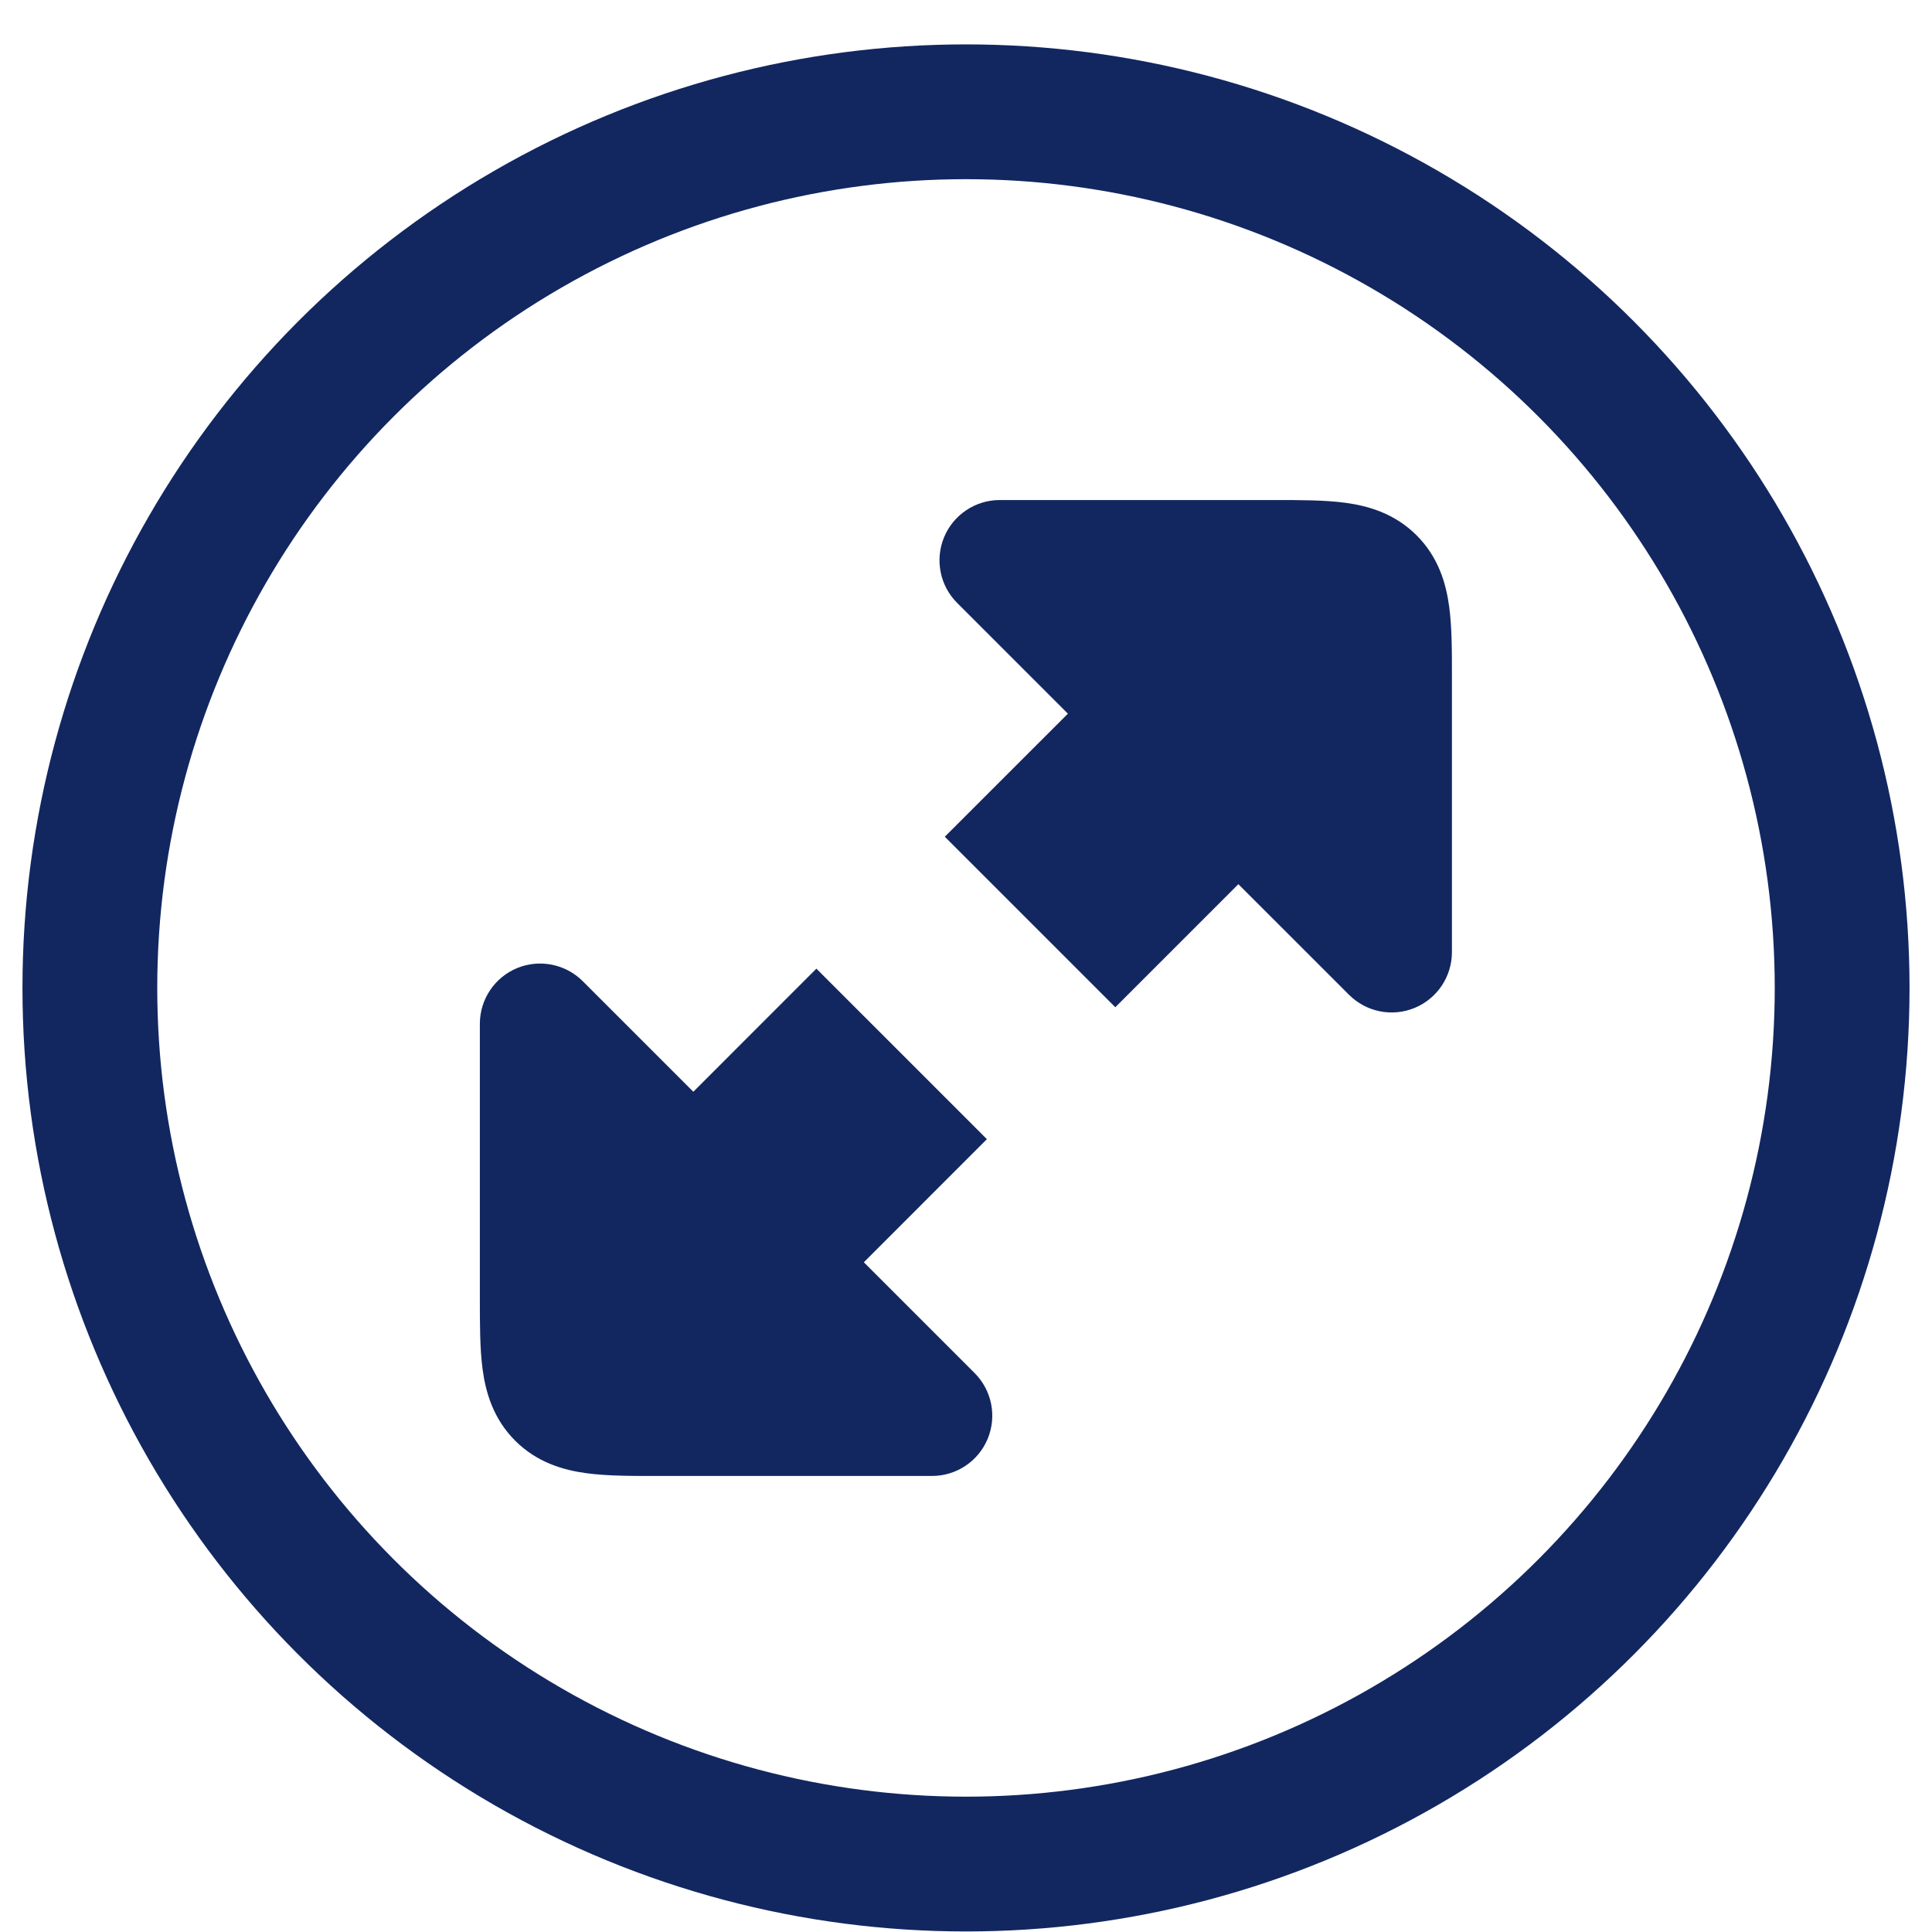
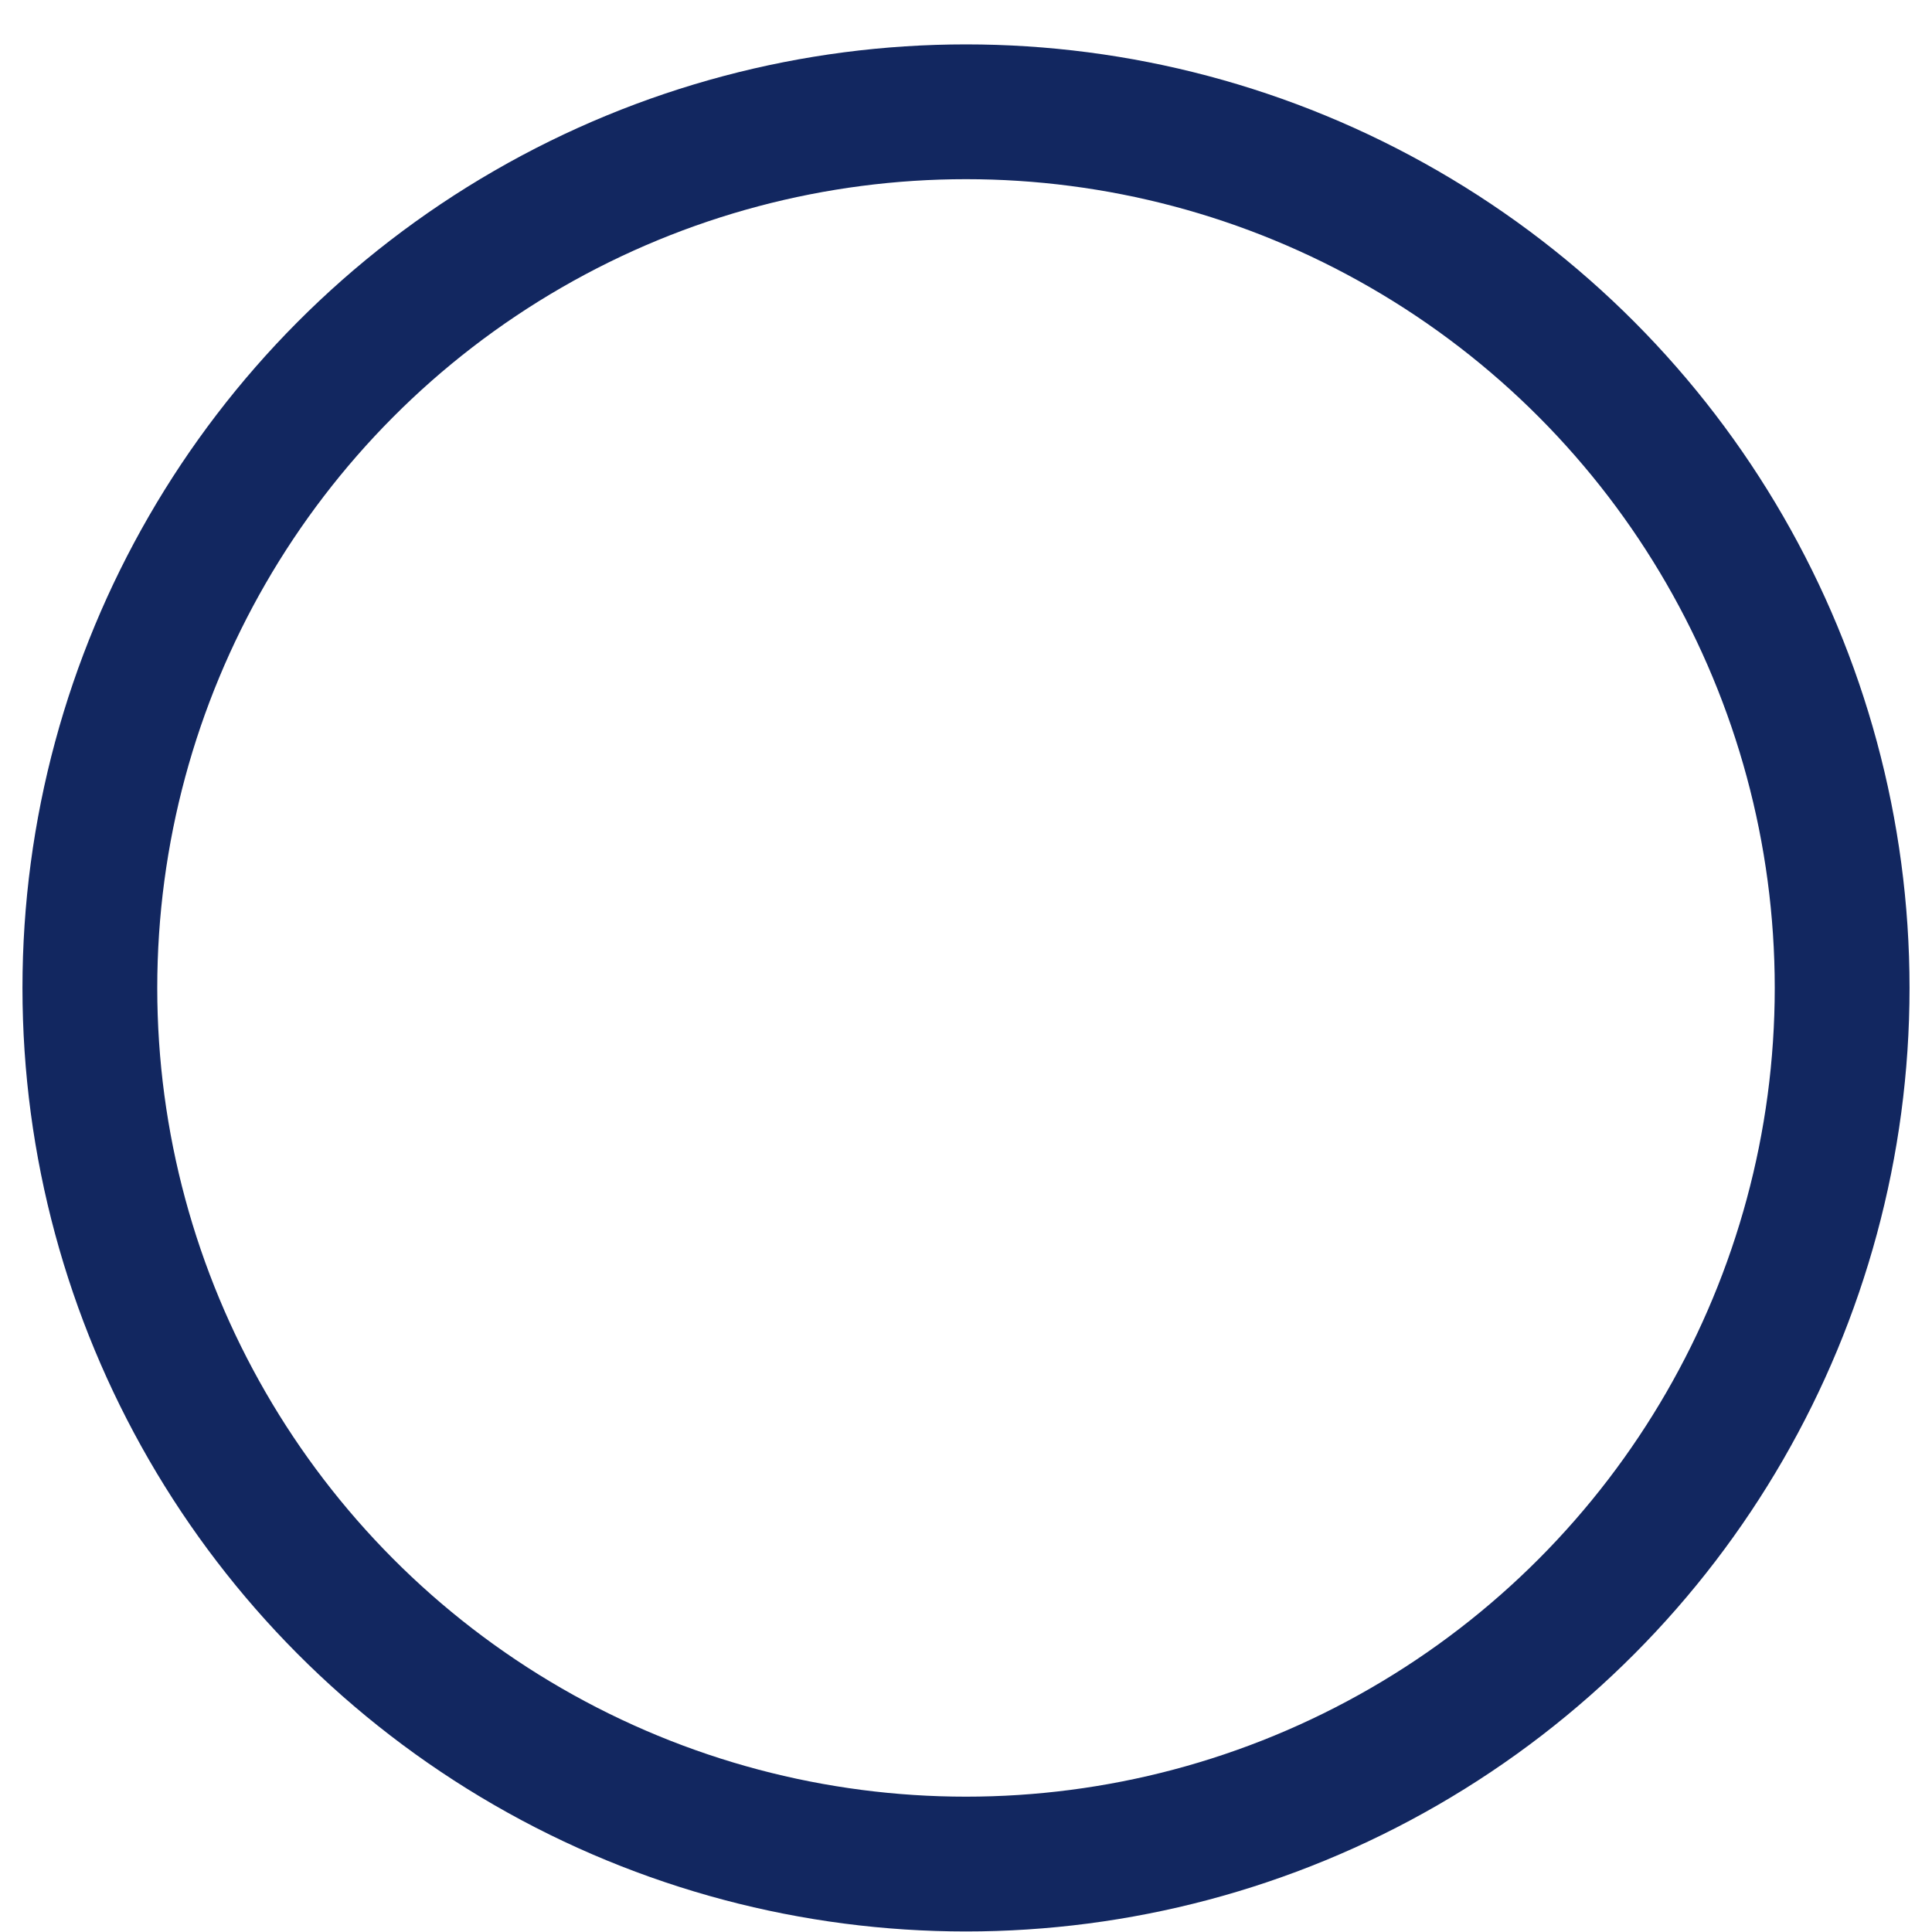
<svg xmlns="http://www.w3.org/2000/svg" width="43" height="43" viewBox="0 0 43 43" fill="none">
-   <path fill-rule="evenodd" clip-rule="evenodd" d="M31.529 11.915C31.042 11.428 30.455 11.259 29.941 11.19C29.485 11.129 28.932 11.129 28.363 11.129L22.252 11.129C21.709 11.129 21.22 11.456 21.012 11.957C20.805 12.459 20.919 13.036 21.303 13.419L23.768 15.884L21.028 18.623L24.823 22.418L27.562 19.679L30.025 22.141C30.409 22.525 30.986 22.64 31.487 22.432C31.988 22.224 32.315 21.735 32.315 21.192L32.315 15.081V15.081C32.316 14.512 32.316 13.959 32.254 13.503C32.185 12.989 32.017 12.402 31.529 11.915ZM19.226 28.094L21.965 25.354L18.17 21.559L15.431 24.299L12.97 21.838C12.586 21.455 12.009 21.34 11.508 21.547C11.007 21.755 10.68 22.244 10.68 22.787L10.68 28.898C10.68 29.467 10.68 30.02 10.741 30.476C10.81 30.99 10.978 31.577 11.466 32.065C11.953 32.552 12.54 32.72 13.054 32.789C13.51 32.851 14.063 32.851 14.632 32.85L20.743 32.85C21.286 32.85 21.775 32.524 21.983 32.022C22.19 31.521 22.076 30.944 21.692 30.56L19.226 28.094Z" fill="#122760" />
  <circle cx="21.5" cy="21.988" r="19.5" stroke="#122760" stroke-width="3" />
</svg>